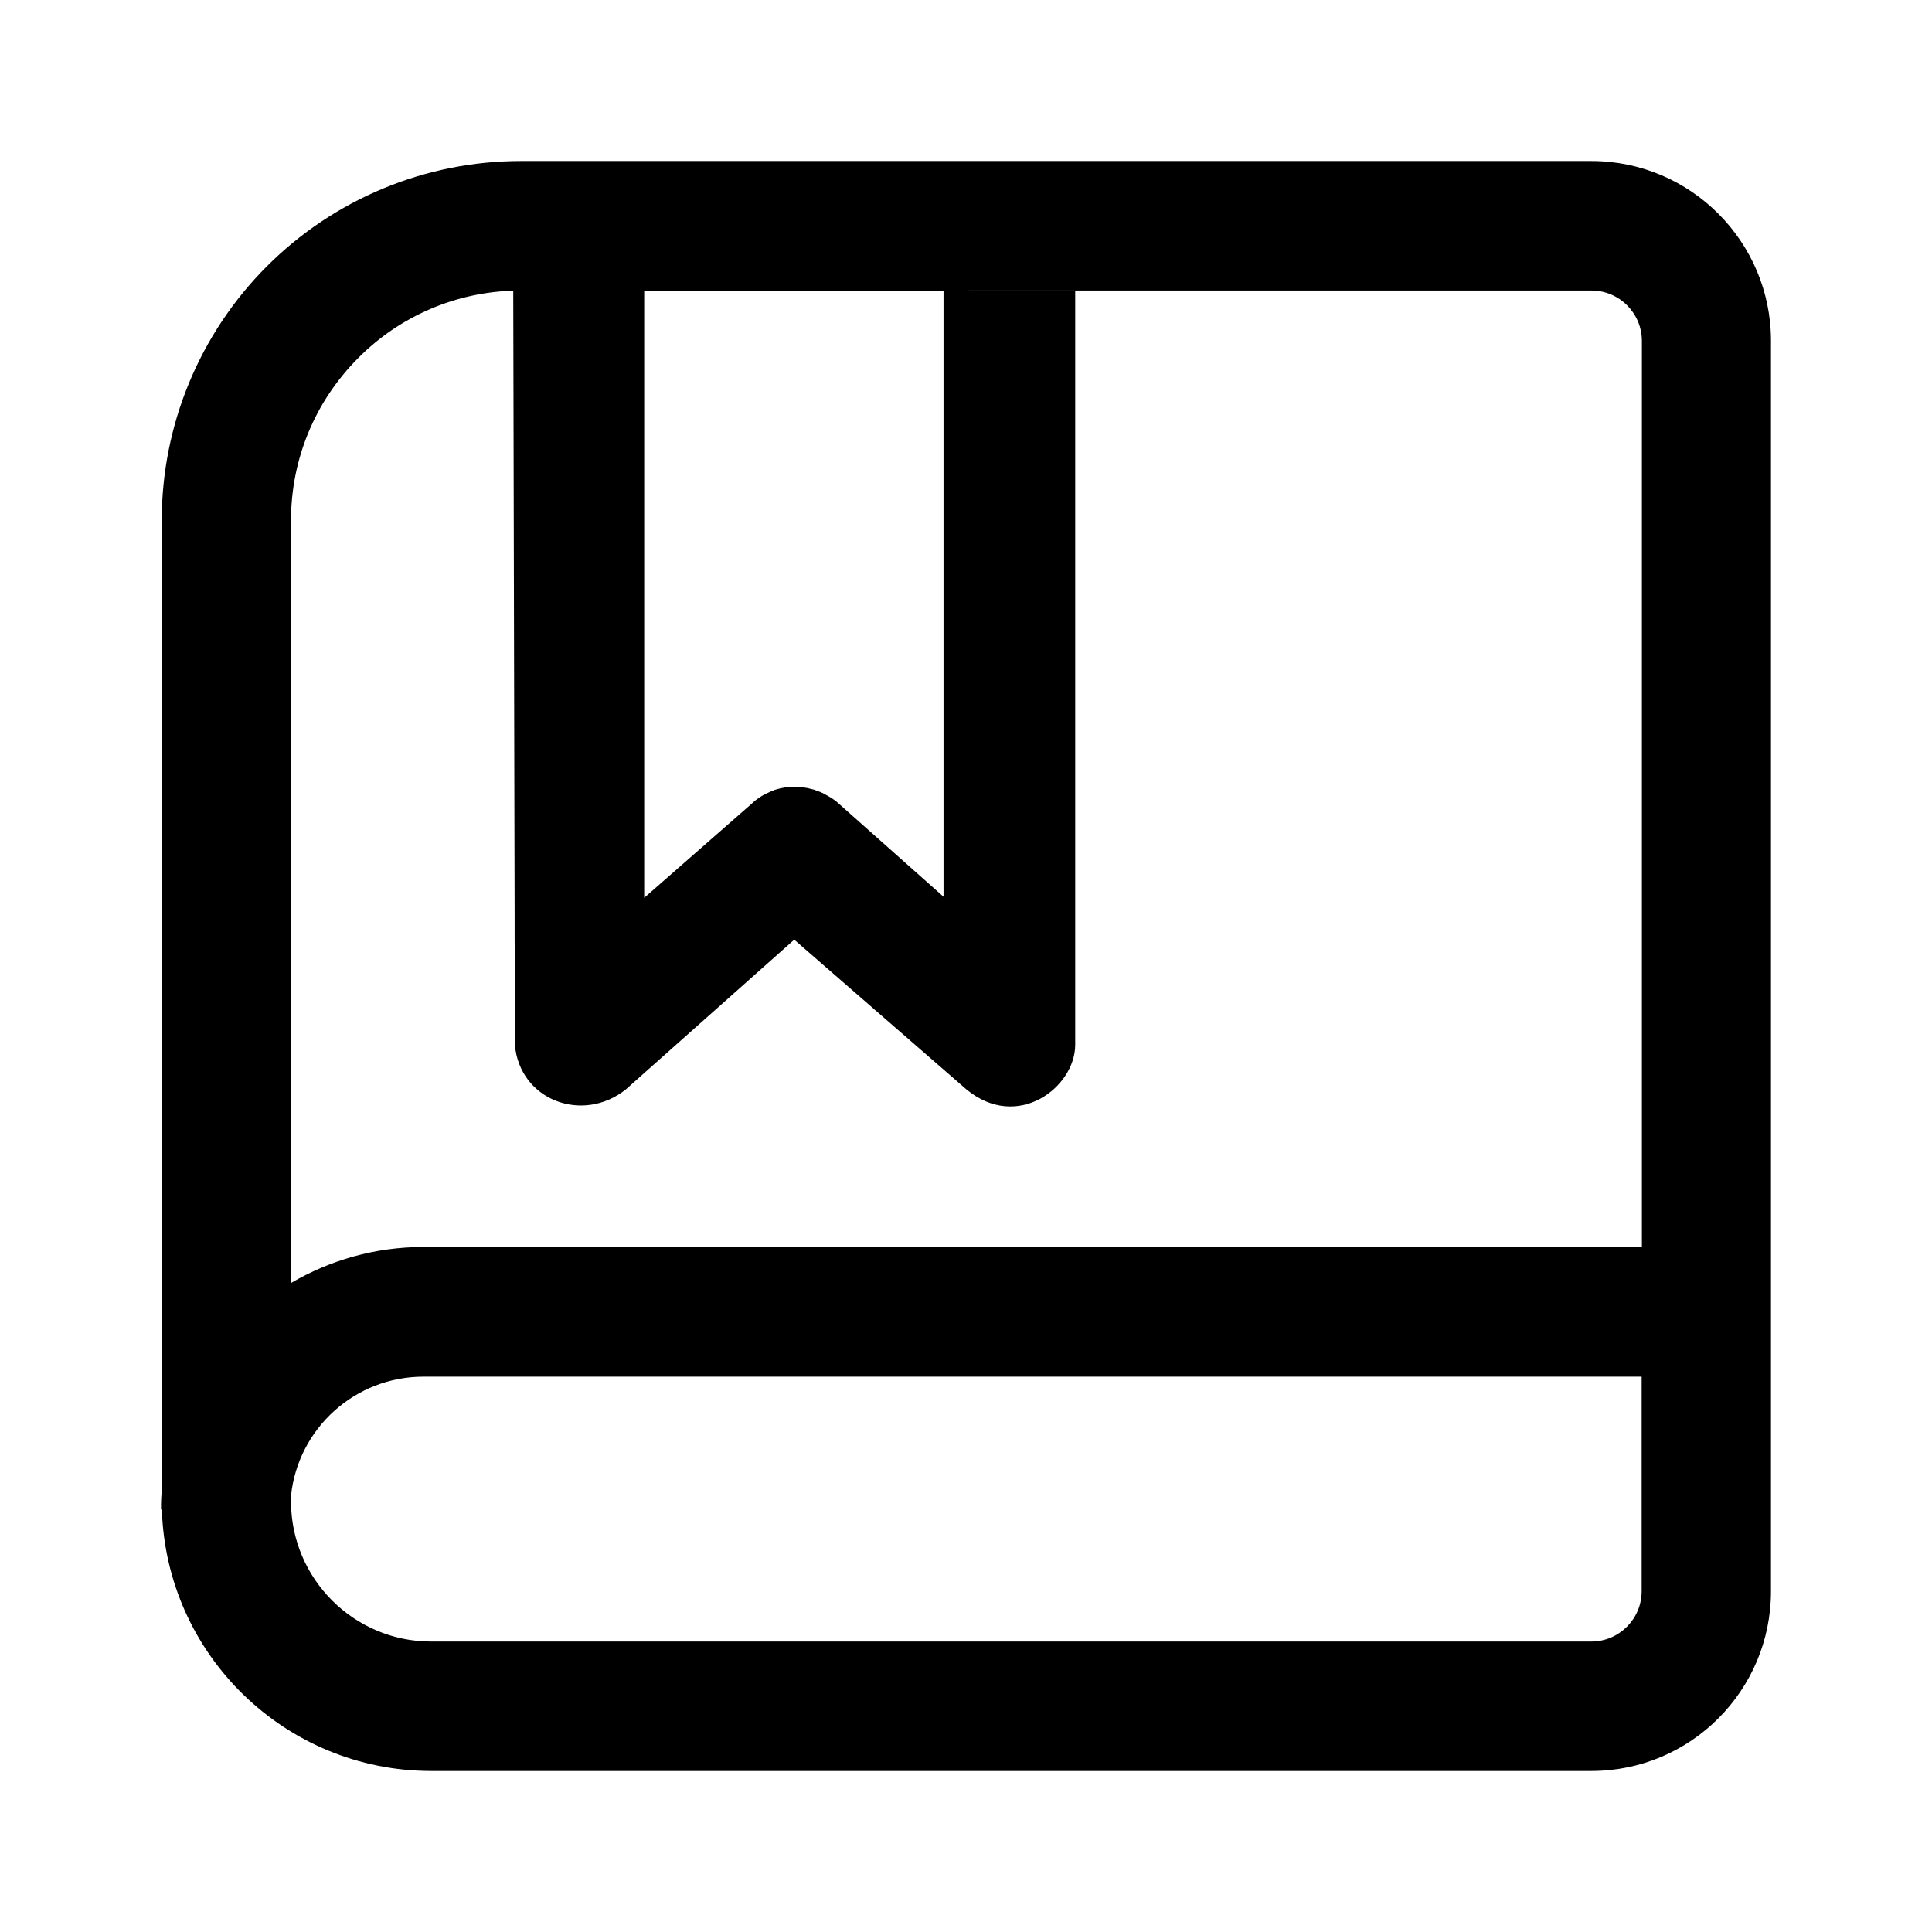
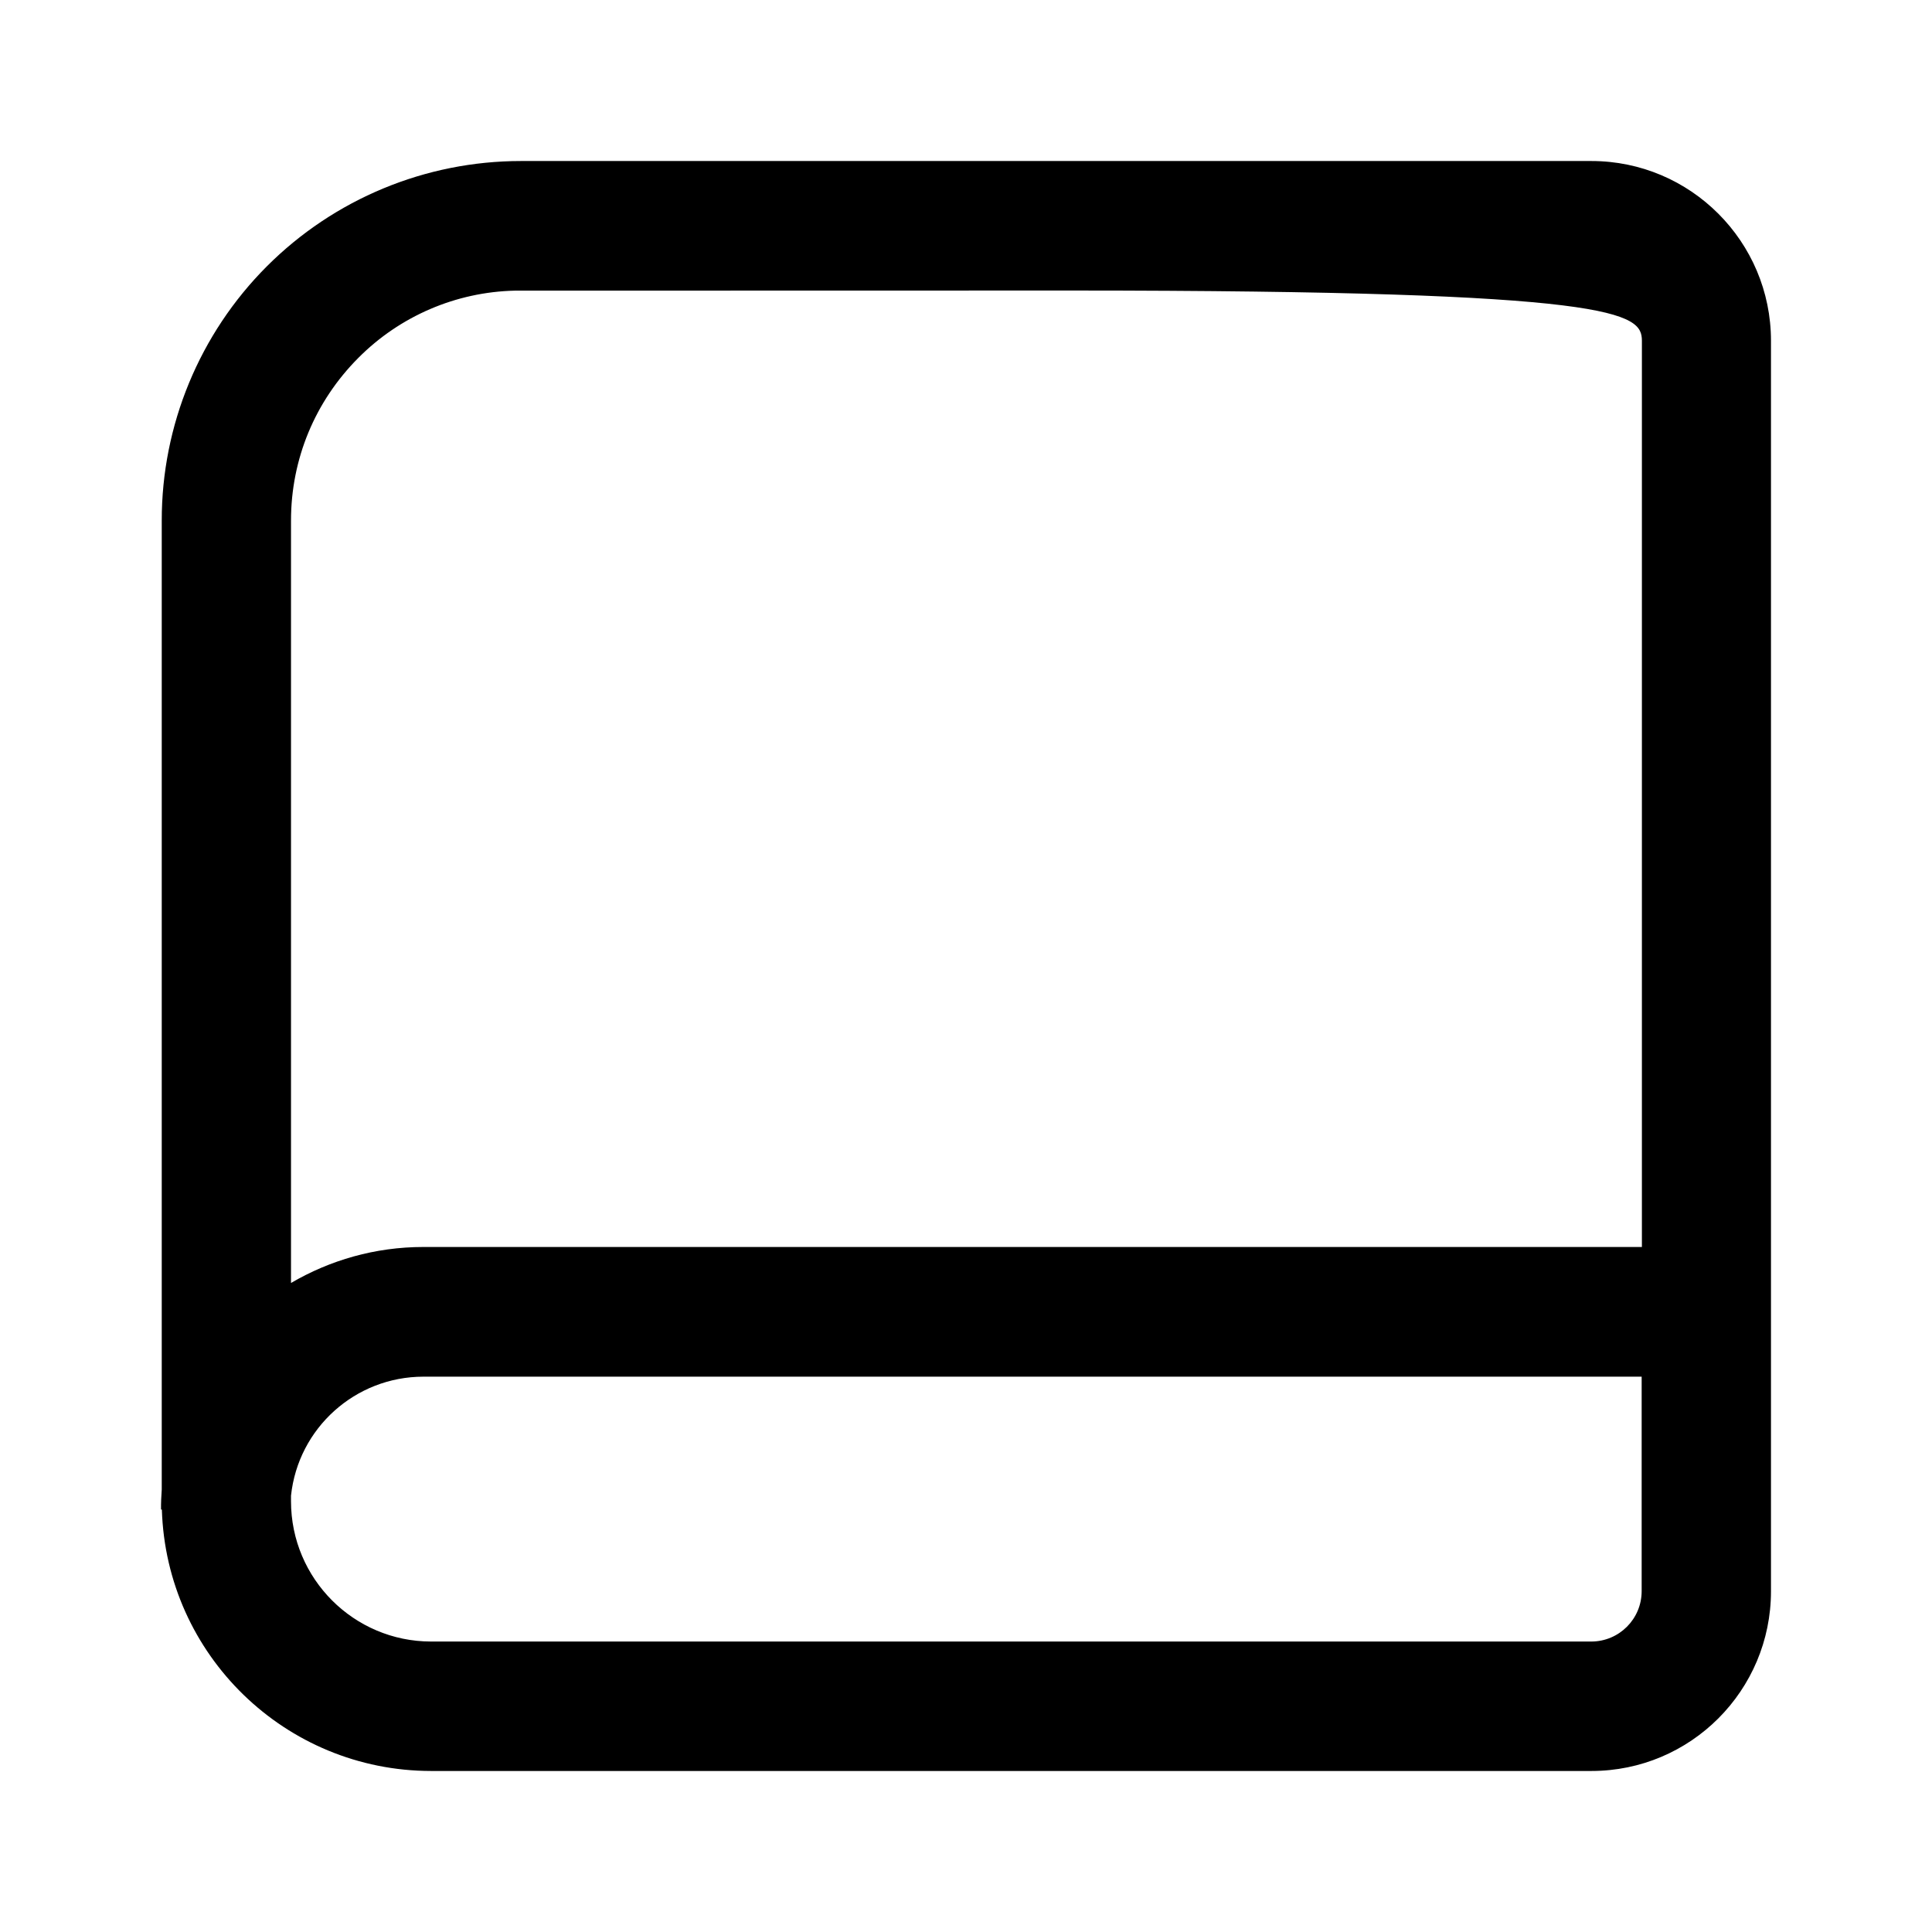
<svg xmlns="http://www.w3.org/2000/svg" viewBox="0 0 32 32" class="design-iconfont">
  <g fill="#000" fill-rule="nonzero">
-     <path d="M26.359,2.667 L8.628,2.667 C7.049,2.667 5.535,3.295 4.419,4.412 C3.304,5.529 2.678,7.044 2.679,8.622 L2.679,24.672 C2.671,24.782 2.666,24.892 2.667,25.003 L2.681,25.003 C2.754,27.413 4.728,29.331 7.14,29.333 L26.359,29.333 C28.002,29.333 29.333,28 29.333,26.356 L29.333,5.644 C29.333,4.002 28,2.667 26.359,2.667 Z M8.528,4.814 L17.772,4.812 L26.363,4.812 C26.821,4.814 27.193,5.186 27.195,5.644 L27.195,20.654 L7.012,20.654 C6.212,20.654 5.465,20.873 4.82,21.25 L4.82,8.622 C4.82,7.605 5.216,6.649 5.936,5.927 C6.623,5.236 7.552,4.836 8.528,4.814 Z M26.359,27.189 L7.141,27.189 C5.861,27.189 4.82,26.148 4.82,24.866 L4.82,24.773 C4.939,23.653 5.885,22.803 7.012,22.802 L27.191,22.802 L27.191,26.356 C27.19,26.815 26.819,27.187 26.359,27.189 L26.359,27.189 Z" />
-     <path d="M10.67,14.871 L12.464,13.3 L12.5,13.266 L12.512,13.257 L12.544,13.234 L12.556,13.225 C12.567,13.218 12.576,13.209 12.588,13.204 L12.616,13.185 L12.631,13.177 C12.635,13.173 12.64,13.17 12.645,13.168 C12.658,13.163 12.667,13.159 12.676,13.152 L12.695,13.143 C12.702,13.141 12.711,13.134 12.72,13.132 C12.727,13.127 12.735,13.123 12.743,13.12 L12.764,13.111 L12.791,13.099 L12.809,13.093 C12.818,13.087 12.828,13.083 12.839,13.081 L12.857,13.076 L12.889,13.067 L12.903,13.063 L12.939,13.054 L12.955,13.052 L12.99,13.045 L13.008,13.042 L13.04,13.04 C13.049,13.036 13.056,13.036 13.061,13.036 L13.092,13.033 L13.243,13.033 L13.276,13.036 C13.282,13.04 13.287,13.04 13.294,13.04 L13.33,13.045 L13.344,13.049 C13.356,13.049 13.368,13.051 13.38,13.054 L13.396,13.058 L13.431,13.067 L13.445,13.07 L13.481,13.079 L13.495,13.084 L13.529,13.097 L13.547,13.102 L13.577,13.115 C13.586,13.116 13.591,13.12 13.596,13.124 L13.623,13.134 L13.648,13.147 L13.668,13.159 L13.694,13.173 L13.712,13.182 L13.742,13.2 C13.749,13.204 13.751,13.207 13.758,13.209 L13.79,13.23 L13.803,13.239 L13.835,13.262 L13.847,13.271 C13.857,13.279 13.867,13.287 13.876,13.296 L15.628,14.853 L15.628,4.811 L17.809,4.811 L17.809,17.305 C17.809,18.007 16.855,18.744 16.007,18.044 C16.007,18.044 15.057,17.217 13.155,15.564 C11.796,16.772 10.934,17.539 10.568,17.864 L10.469,17.952 C10.4,18.013 10.366,18.044 10.366,18.044 C9.648,18.616 8.606,18.219 8.528,17.305 L8.527,17.05 C8.527,17.029 8.527,17.006 8.527,16.982 L8.527,16.632 C8.527,16.597 8.526,16.561 8.526,16.524 L8.526,16.153 C8.525,16.108 8.525,16.062 8.525,16.014 L8.525,15.711 C8.525,15.658 8.524,15.604 8.524,15.548 L8.524,15.197 C8.519,13.181 8.512,9.719 8.501,4.811 L10.67,4.811 L10.67,14.871 Z" />
+     <path d="M26.359,2.667 L8.628,2.667 C7.049,2.667 5.535,3.295 4.419,4.412 C3.304,5.529 2.678,7.044 2.679,8.622 L2.679,24.672 C2.671,24.782 2.666,24.892 2.667,25.003 L2.681,25.003 C2.754,27.413 4.728,29.331 7.14,29.333 L26.359,29.333 C28.002,29.333 29.333,28 29.333,26.356 L29.333,5.644 C29.333,4.002 28,2.667 26.359,2.667 Z M8.528,4.814 L17.772,4.812 C26.821,4.814 27.193,5.186 27.195,5.644 L27.195,20.654 L7.012,20.654 C6.212,20.654 5.465,20.873 4.82,21.25 L4.82,8.622 C4.82,7.605 5.216,6.649 5.936,5.927 C6.623,5.236 7.552,4.836 8.528,4.814 Z M26.359,27.189 L7.141,27.189 C5.861,27.189 4.82,26.148 4.82,24.866 L4.82,24.773 C4.939,23.653 5.885,22.803 7.012,22.802 L27.191,22.802 L27.191,26.356 C27.19,26.815 26.819,27.187 26.359,27.189 L26.359,27.189 Z" />
  </g>
</svg>